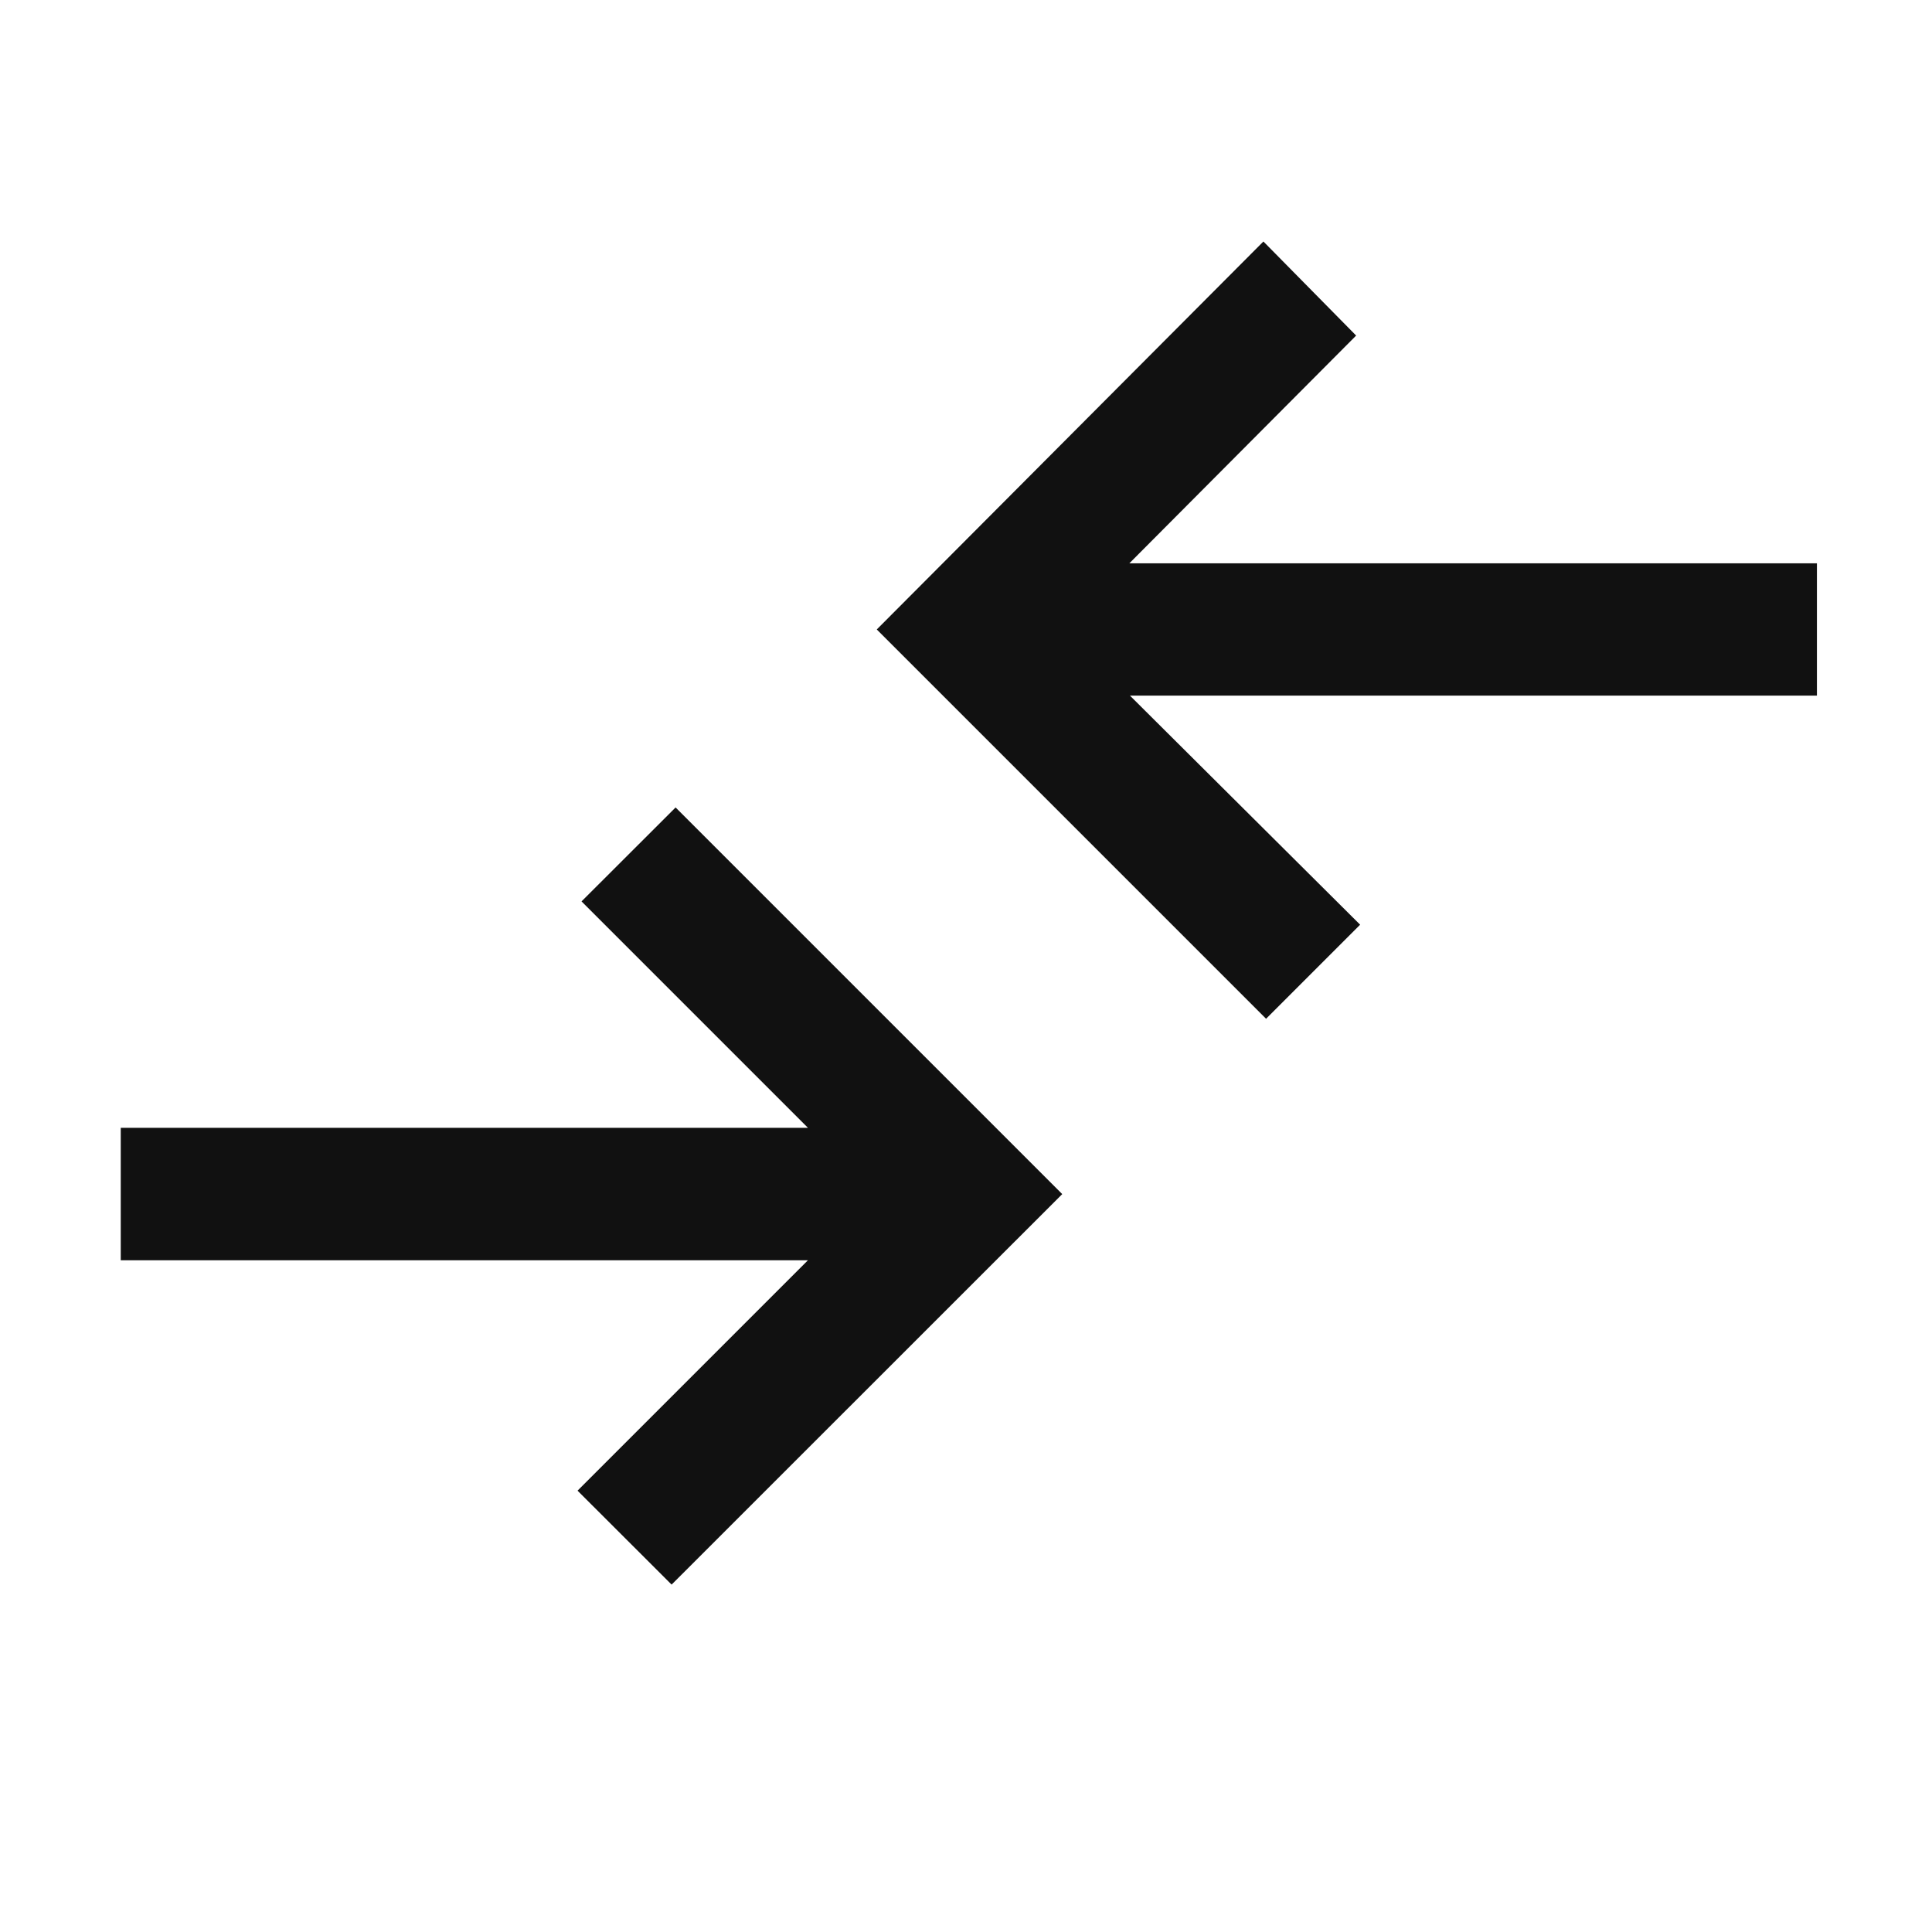
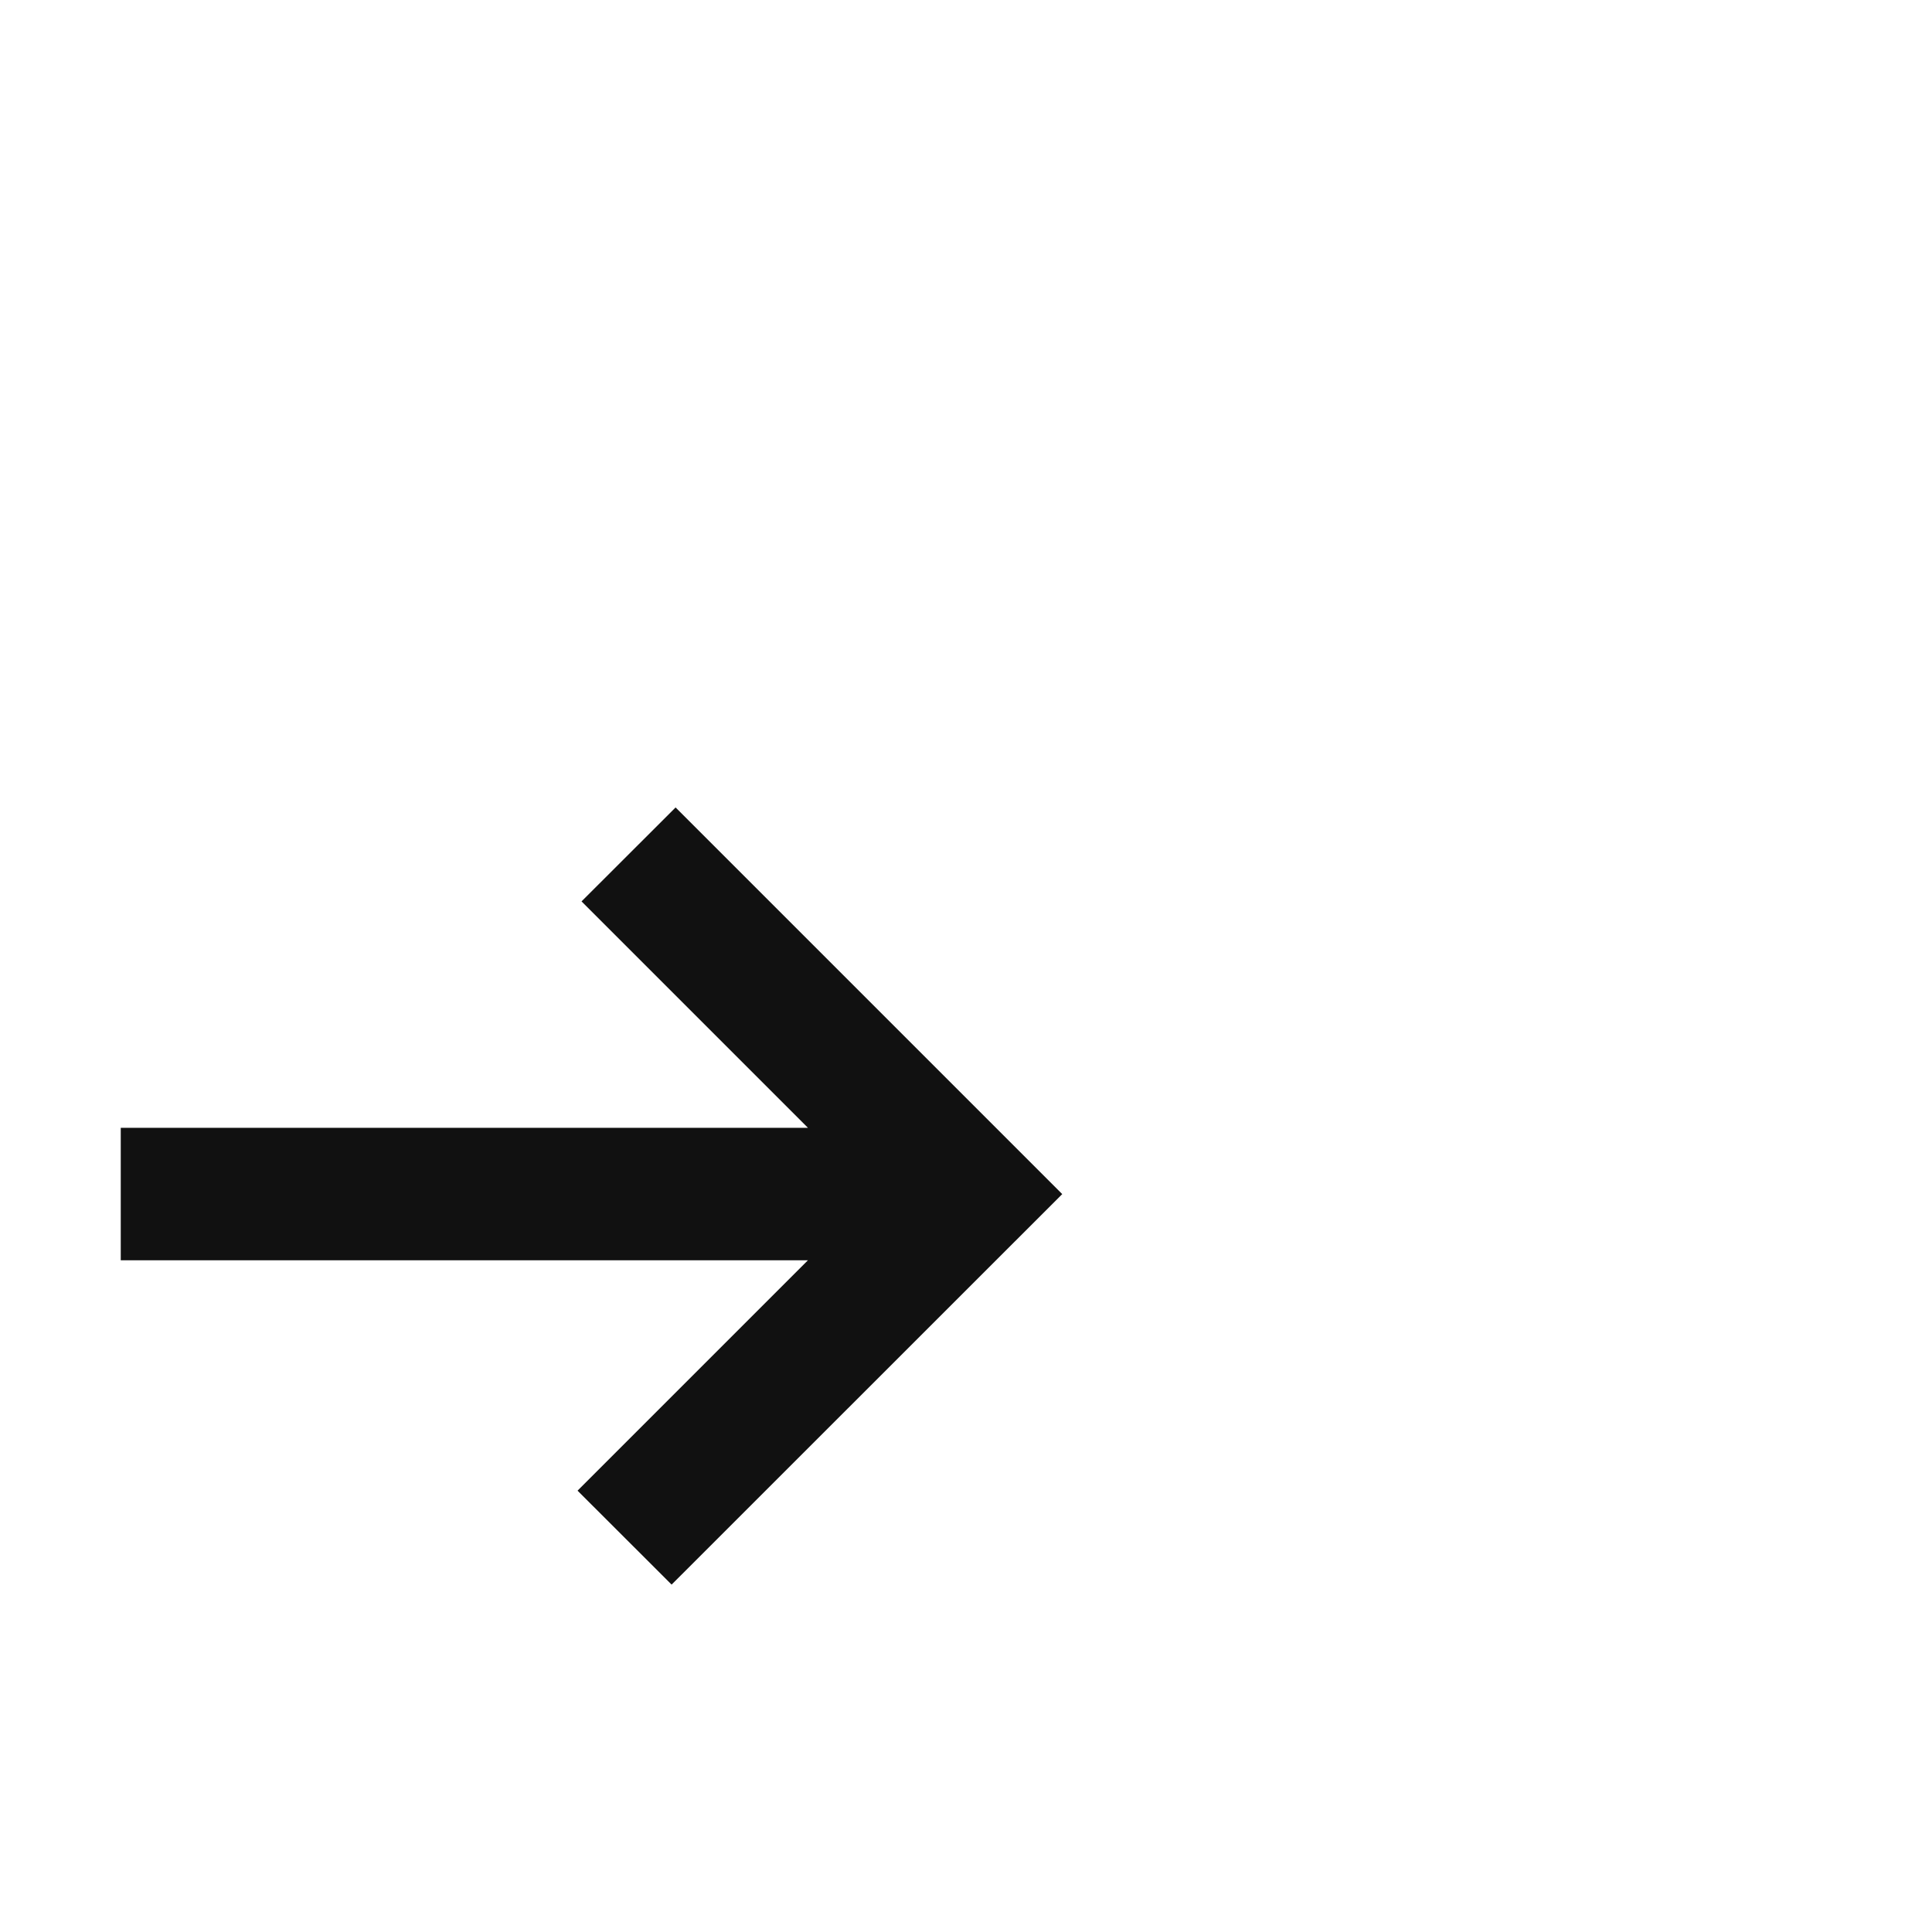
<svg xmlns="http://www.w3.org/2000/svg" width="16" height="16" viewBox="0 0 16 16" fill="none">
-   <path fill-rule="evenodd" clip-rule="evenodd" d="M11.264 7.658L10.485 8.437L7.261 5.213L10.463 2L11.231 2.779L9.353 4.665H15.047V5.761H9.358L11.264 7.658Z" fill="#111111" />
  <path fill-rule="evenodd" clip-rule="evenodd" d="M8.797 9.889L5.562 13.123L4.783 12.345L6.691 10.437H1V9.34H6.691L4.816 7.465L5.595 6.687L8.797 9.889Z" fill="#111111" />
</svg>